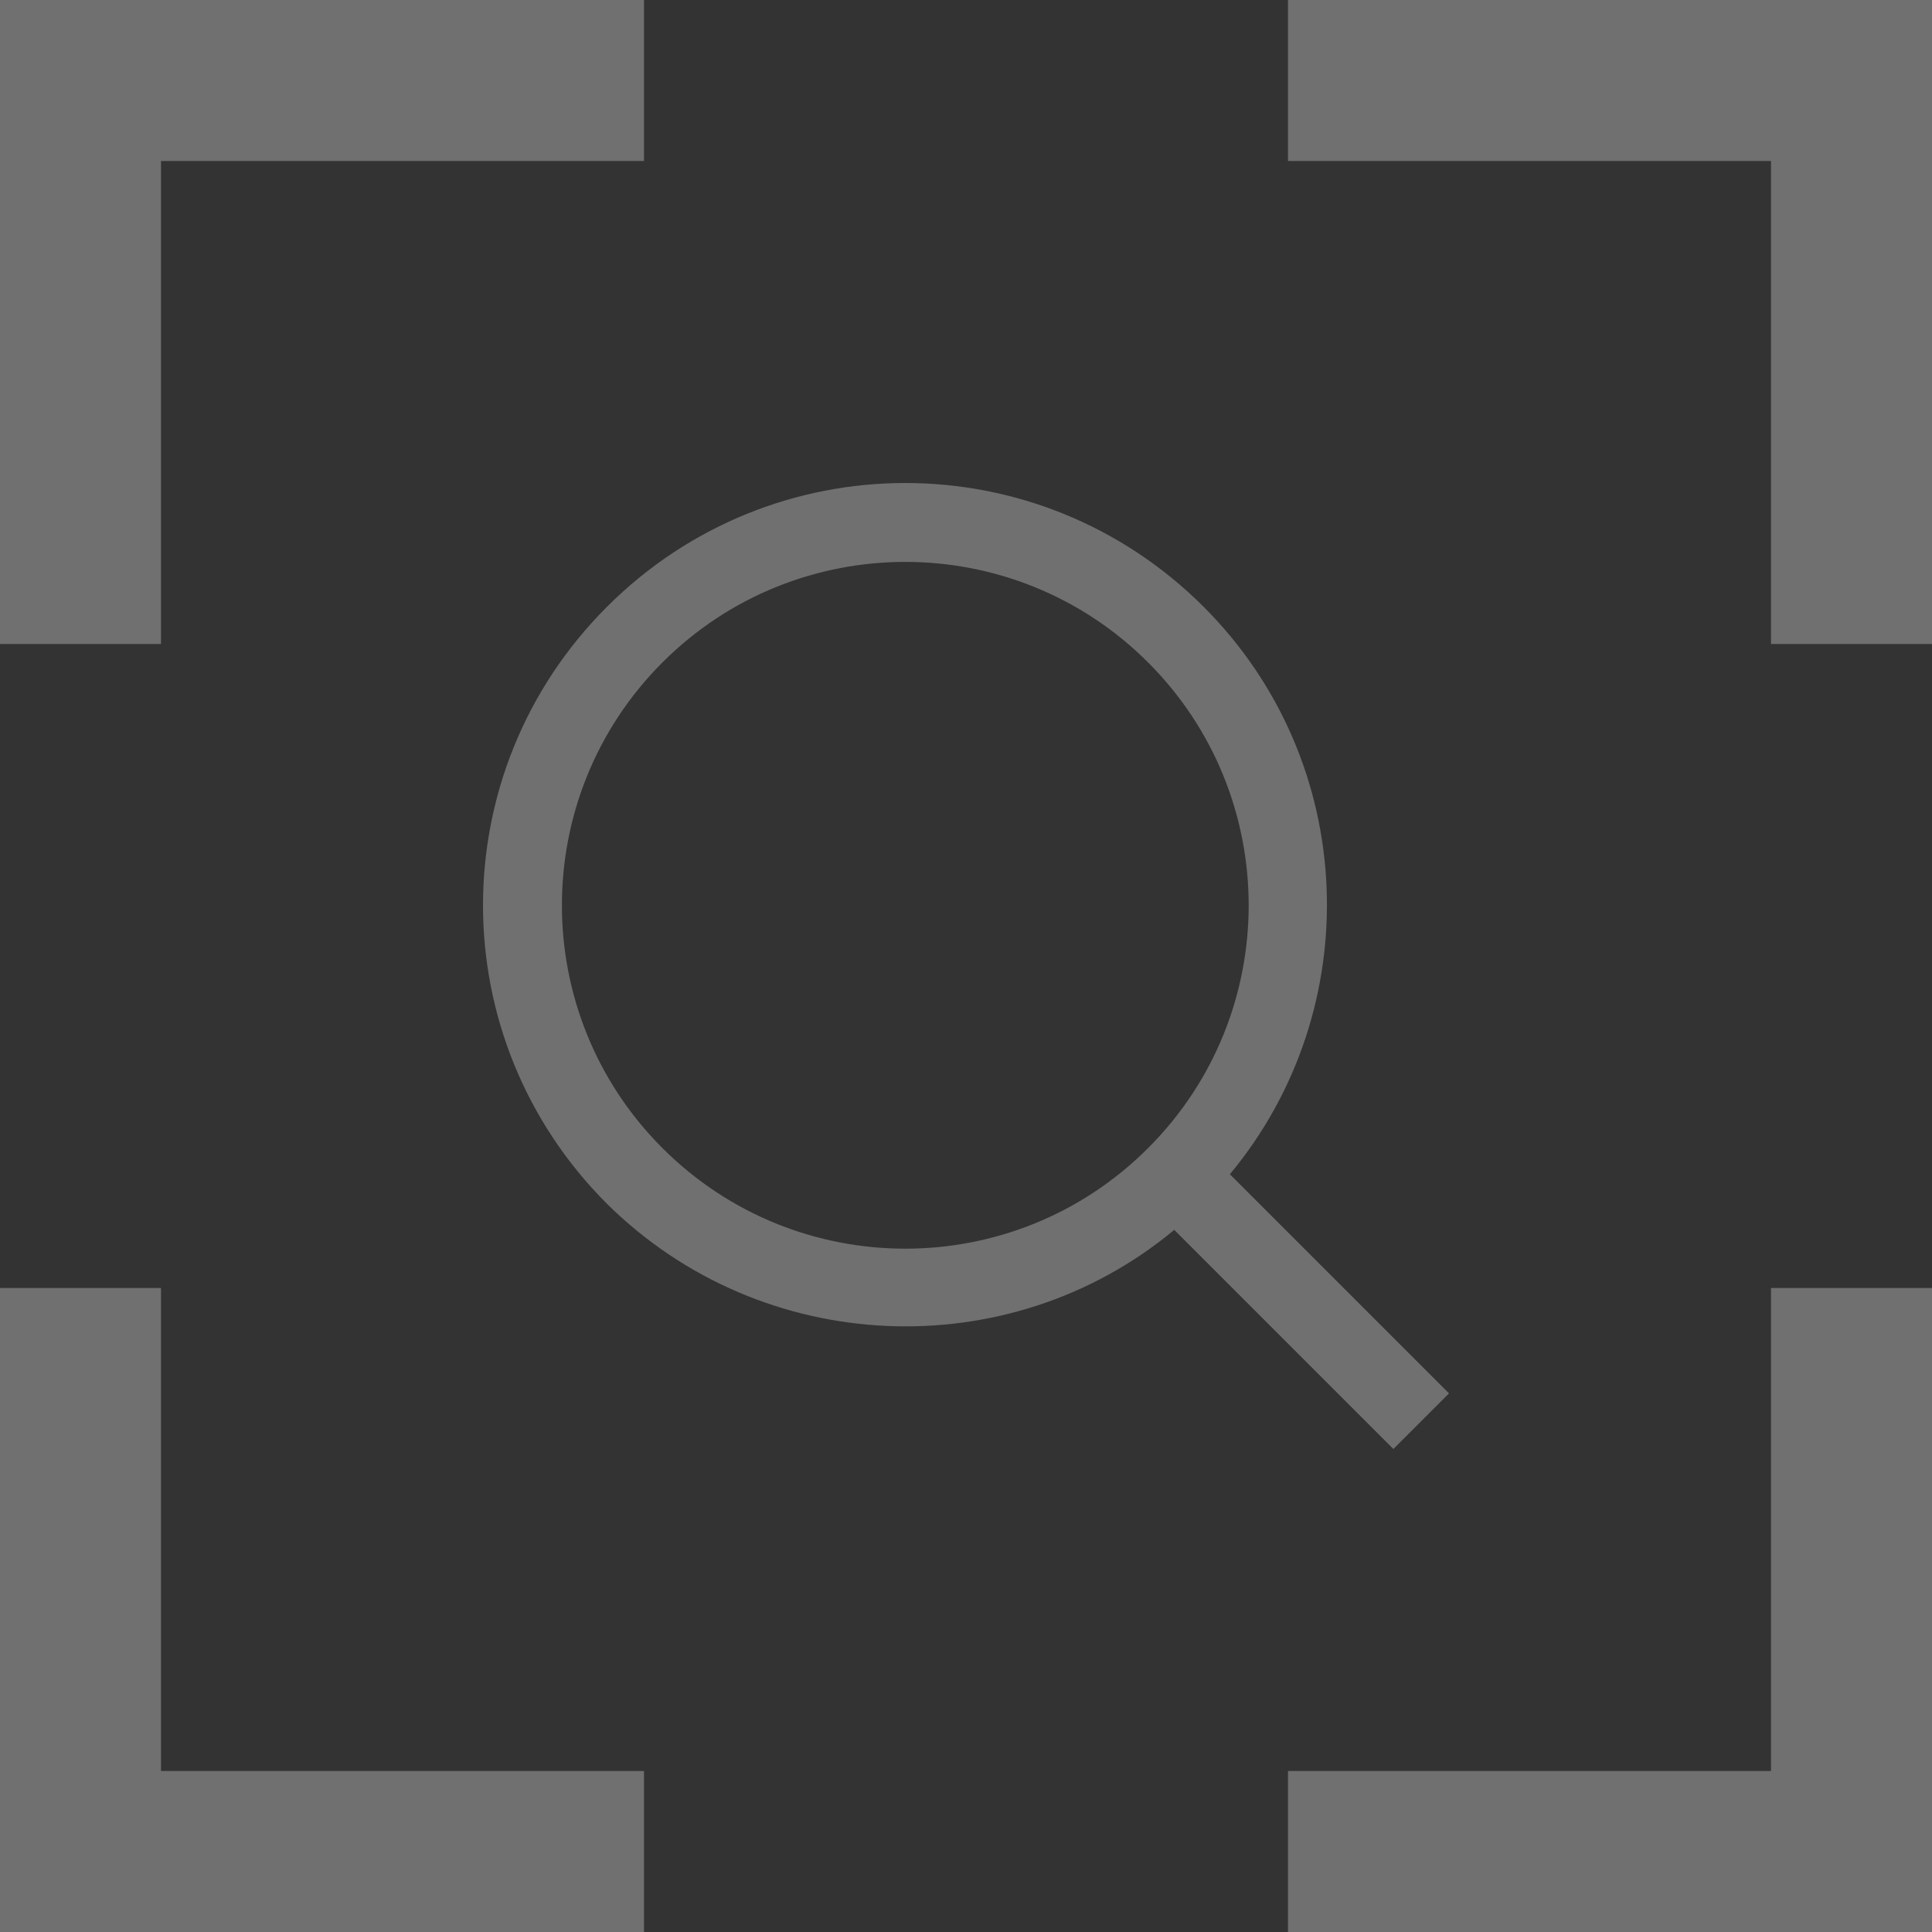
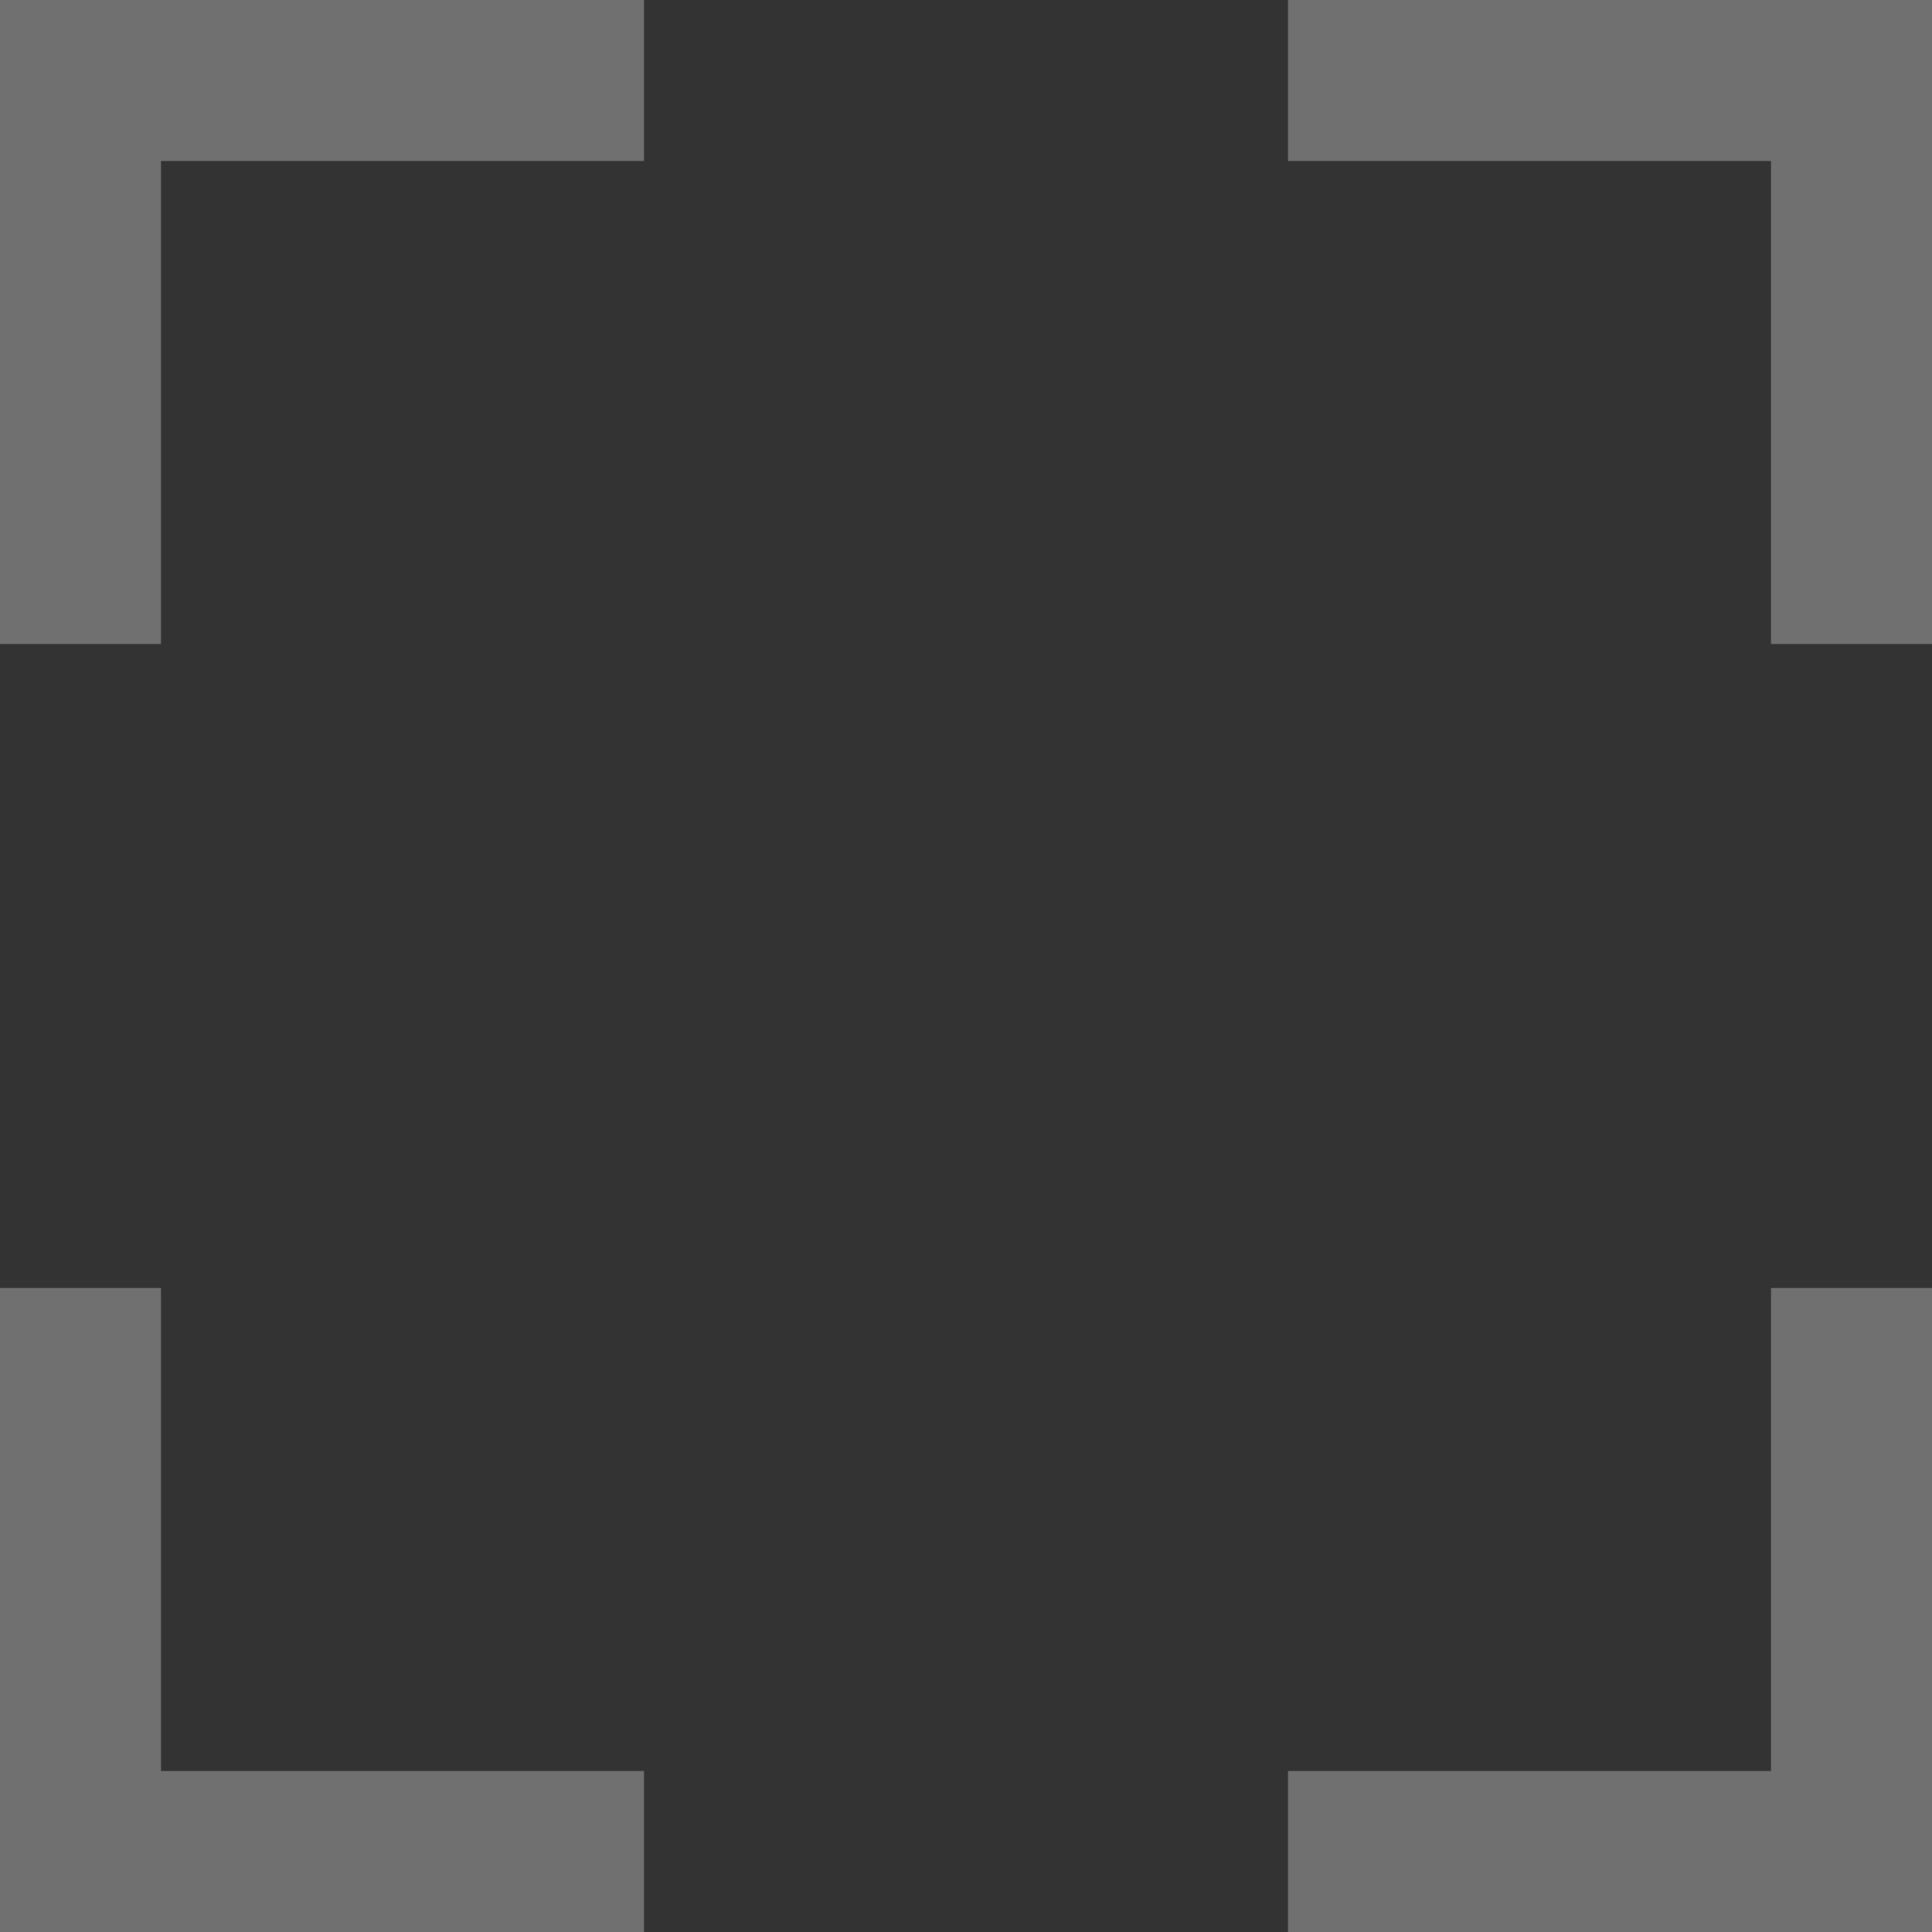
<svg xmlns="http://www.w3.org/2000/svg" width="24" height="24" viewBox="0 0 24 24" fill="none">
  <rect x="0" y="0" width="24" height="24" fill="#333333" stroke="none" />
  <g opacity="0.3">
    <path d="M0 8H2V2H8V0H0V8ZM16 0V2H22V8H24V0H16ZM22 22H16V24H24V16H22V22ZM2 16H0V24H8V22H2V16Z" fill="white" />
  </g>
-   <path d="M7.539 14.953C5.487 12.901 5.487 9.59 7.539 7.539C9.59 5.487 12.901 5.487 14.953 7.539C16.883 9.468 16.984 12.536 15.278 14.587L18 17.309L17.309 18L14.587 15.278C12.536 16.984 9.468 16.863 7.539 14.953ZM14.262 14.262C15.928 12.597 15.928 9.895 14.262 8.229C12.597 6.564 9.895 6.564 8.229 8.229C6.564 9.895 6.564 12.597 8.229 14.262C9.895 15.928 12.597 15.928 14.262 14.262Z" fill="white" fill-opacity="0.3" />
</svg>